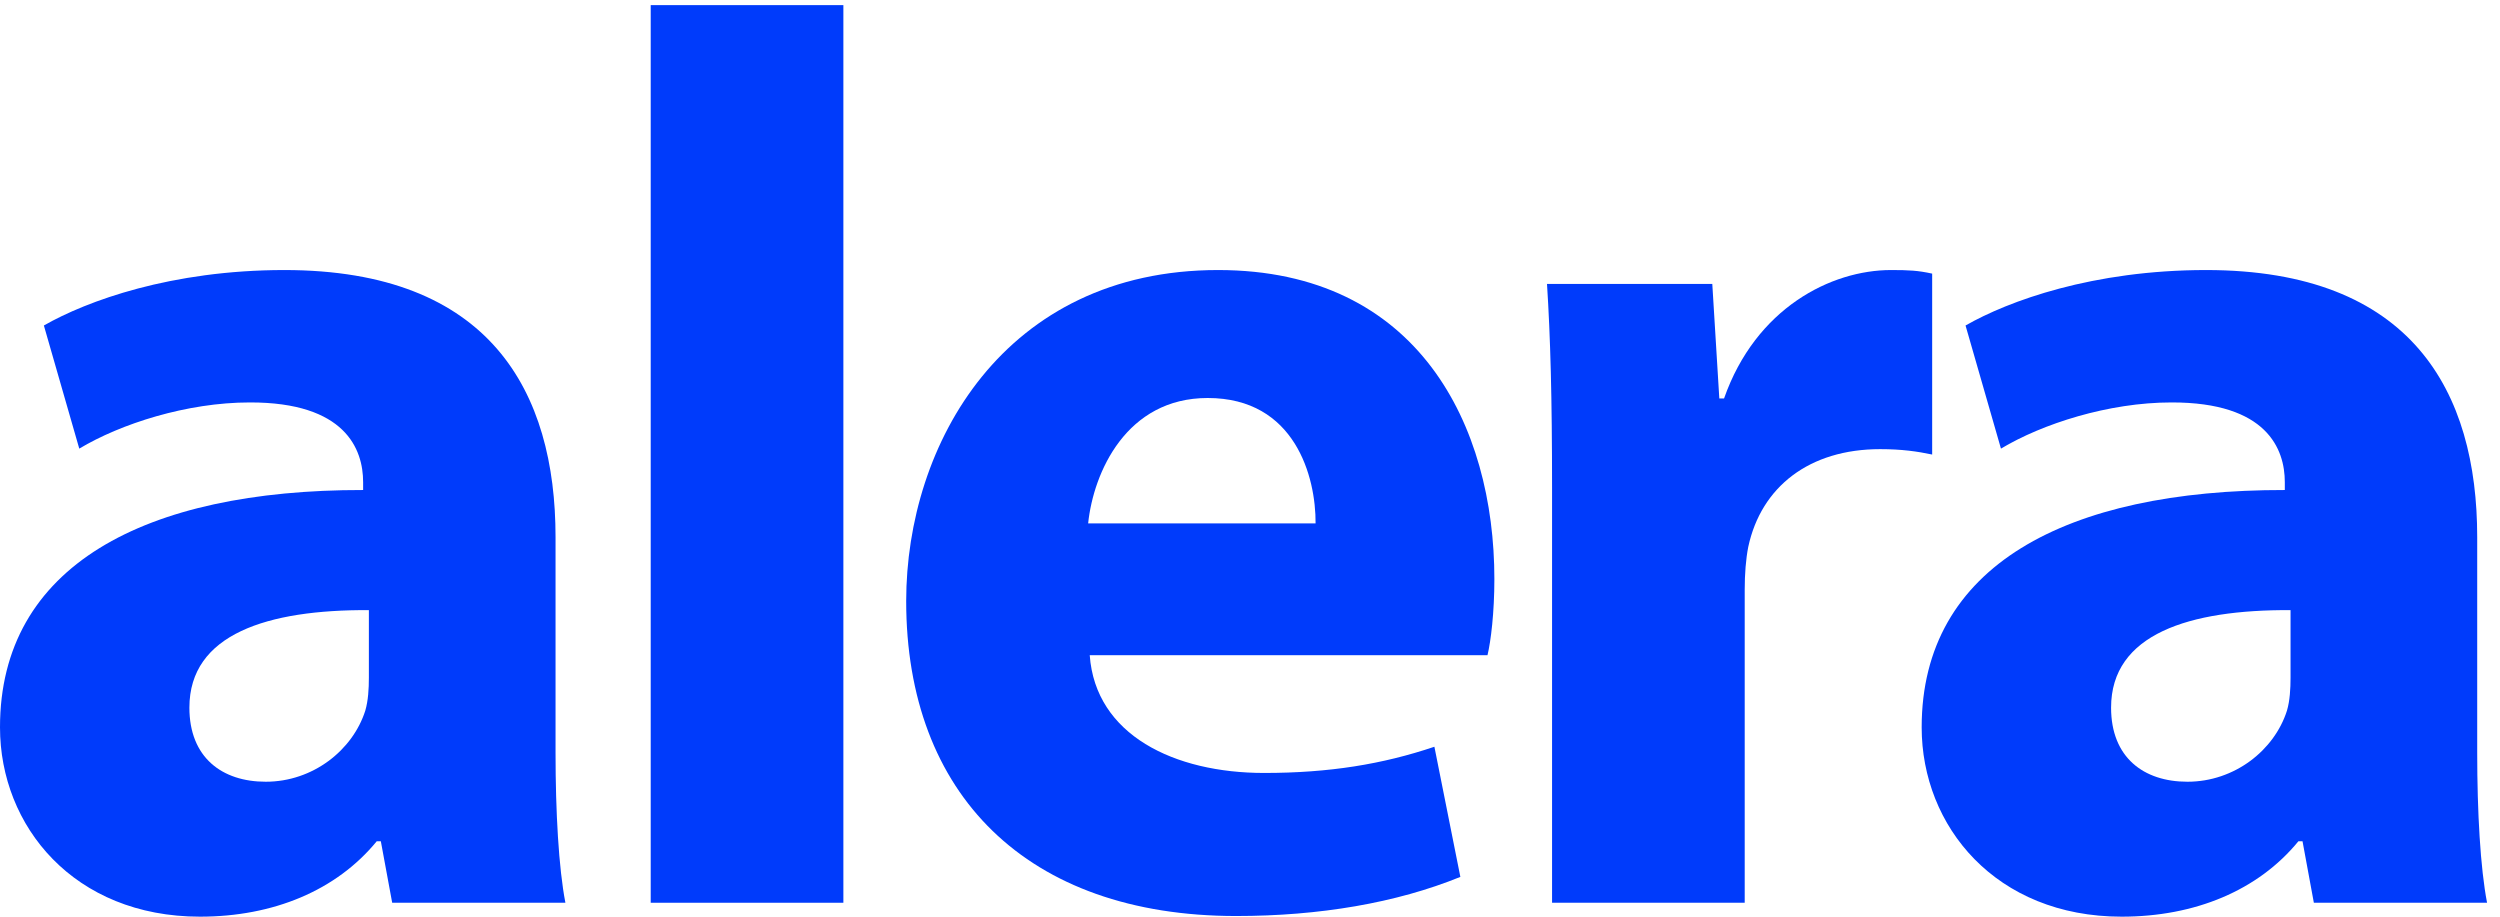
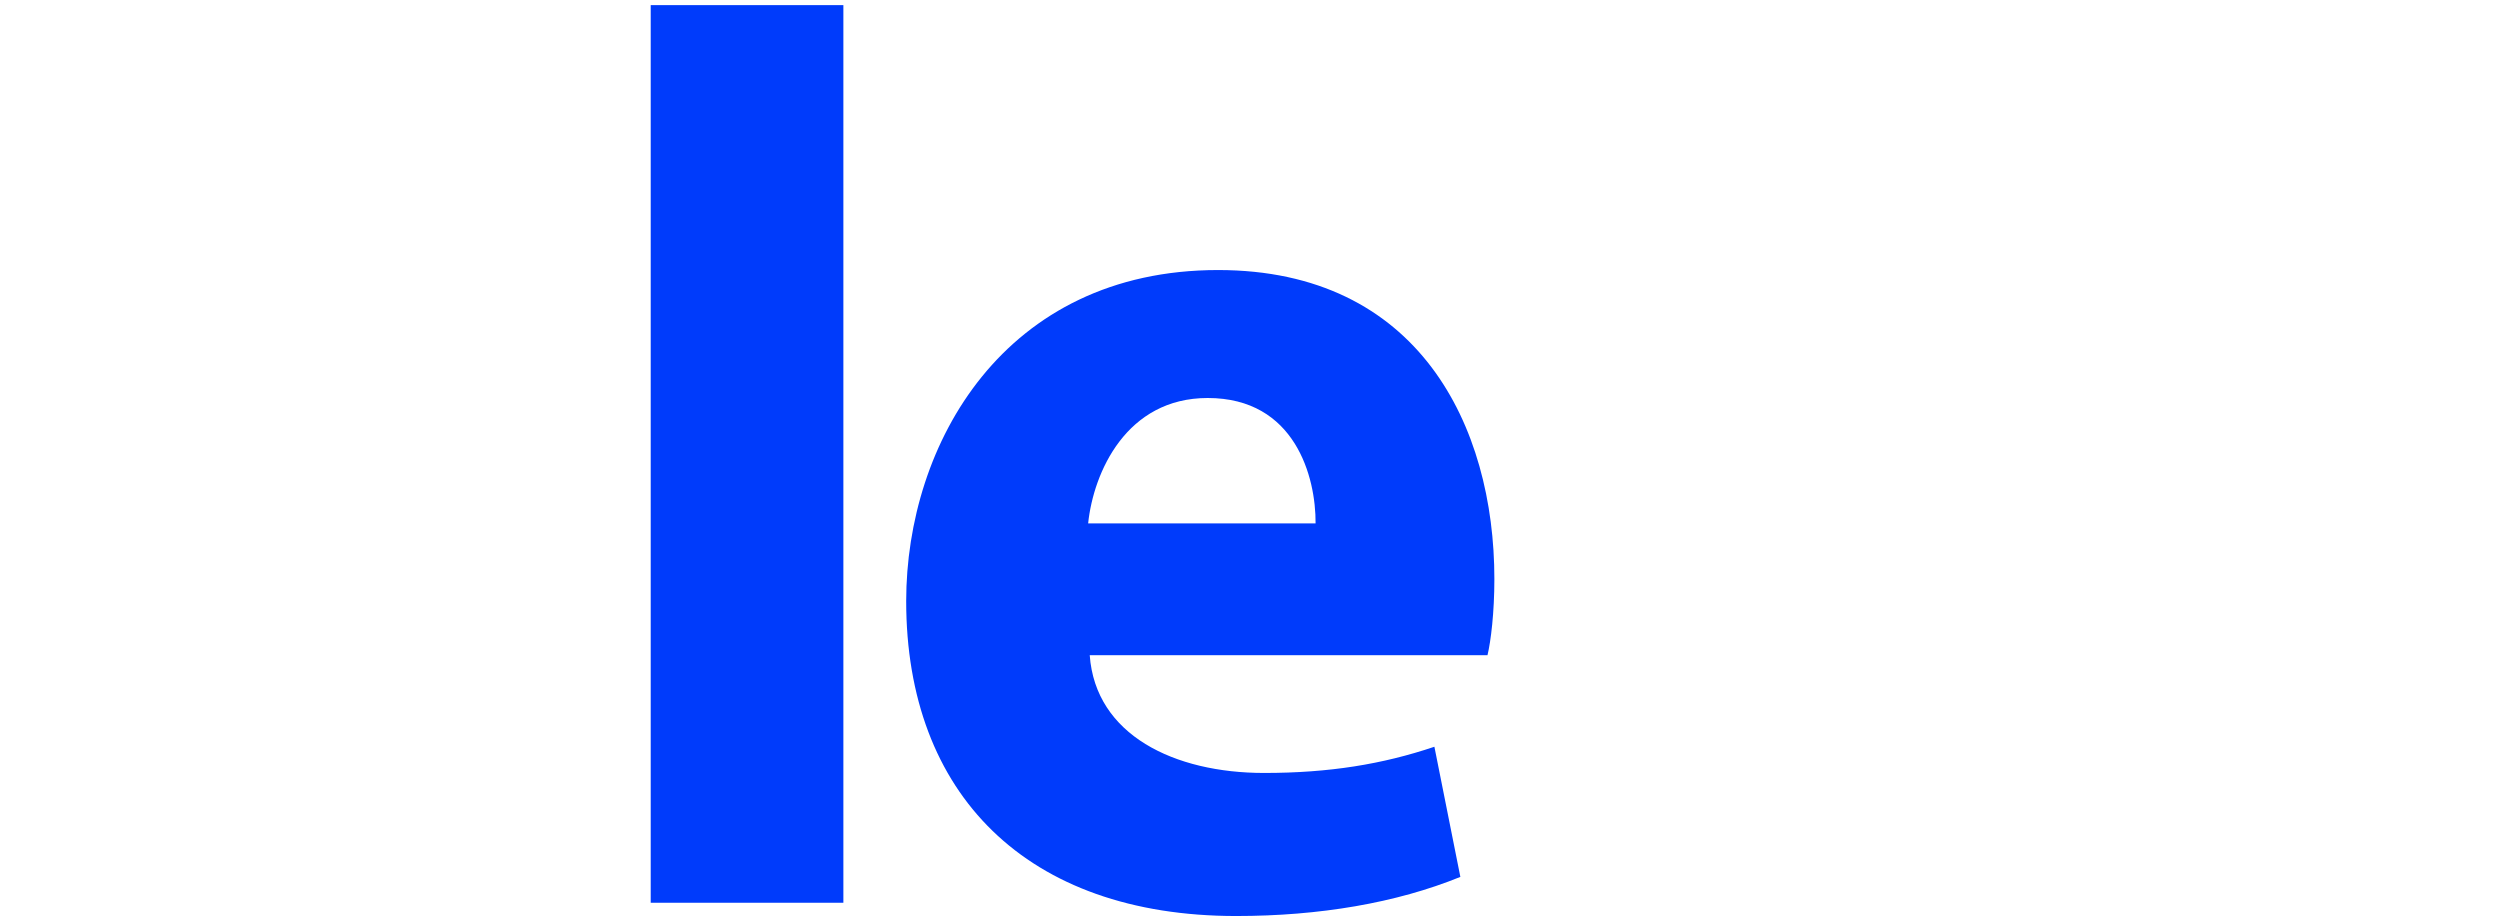
<svg xmlns="http://www.w3.org/2000/svg" width="120" height="44" viewBox="0 0 120 44" fill="none">
-   <path d="M18.825 43.332L18.28 40.38H18.084C16.146 42.745 13.115 44 9.601 44C3.553 44 0 39.658 0 34.913C0 27.175 6.922 23.507 17.43 23.521V23.142C17.43 21.563 16.582 19.307 11.991 19.317C8.964 19.317 5.783 20.346 3.805 21.534L2.106 15.624C4.174 14.441 8.223 12.962 13.65 12.962C23.538 12.962 26.666 18.806 26.666 25.781V36.139C26.666 38.971 26.817 41.664 27.139 43.332H18.825ZM17.706 29.286C12.848 29.259 9.091 30.431 9.091 33.967C9.091 36.359 10.656 37.523 12.757 37.523C15.016 37.523 16.927 36.014 17.534 34.111C17.674 33.632 17.706 33.058 17.706 32.533V29.286Z" fill="#003BFB" />
  <rect x="31.234" y="0.246" width="9.248" height="43.086" fill="#003BFB" />
  <path d="M52.307 31.45C52.582 35.282 56.369 37.102 60.678 37.102C63.801 37.102 66.36 36.684 68.851 35.844L70.097 42.091C67.024 43.344 63.318 43.969 59.336 43.969C49.275 43.969 43.497 38.11 43.497 28.854C43.497 21.306 48.203 12.962 58.468 12.962C68.094 12.962 71.73 20.444 71.73 27.793C71.73 29.402 71.563 30.767 71.4 31.45H52.307ZM63.148 25.124C63.164 22.901 62.17 19.104 57.969 19.104C54.067 19.104 52.487 22.667 52.231 25.124H63.148Z" fill="#003BFB" />
-   <path d="M74.499 23.421C74.499 19.06 74.42 16.188 74.256 13.629H82.19L82.527 19.127H82.754C84.279 14.783 87.893 12.962 90.771 12.962C91.623 12.962 92.057 12.983 92.744 13.134V21.818C92.029 21.667 91.284 21.559 90.247 21.559C86.856 21.559 84.539 23.358 83.917 26.248C83.801 26.835 83.746 27.555 83.746 28.304V43.332H74.499V23.421Z" fill="#003BFB" />
-   <path d="M111.065 43.332L110.521 40.38H110.324C108.387 42.745 105.355 44 101.841 44C95.793 44 92.24 39.658 92.24 34.913C92.24 27.175 99.162 23.507 109.671 23.521V23.142C109.671 21.563 108.822 19.307 104.232 19.317C101.204 19.317 98.023 20.346 96.046 21.534L94.346 15.624C96.414 14.441 100.463 12.962 105.89 12.962C115.779 12.962 118.906 18.806 118.906 25.781V36.139C118.906 38.971 119.057 41.664 119.379 43.332H111.065ZM109.946 29.286C105.088 29.259 101.332 30.431 101.332 33.967C101.332 36.359 102.896 37.523 104.997 37.523C107.256 37.523 109.168 36.014 109.774 34.111C109.915 33.632 109.946 33.058 109.946 32.533V29.286Z" fill="#003BFB" />
</svg>